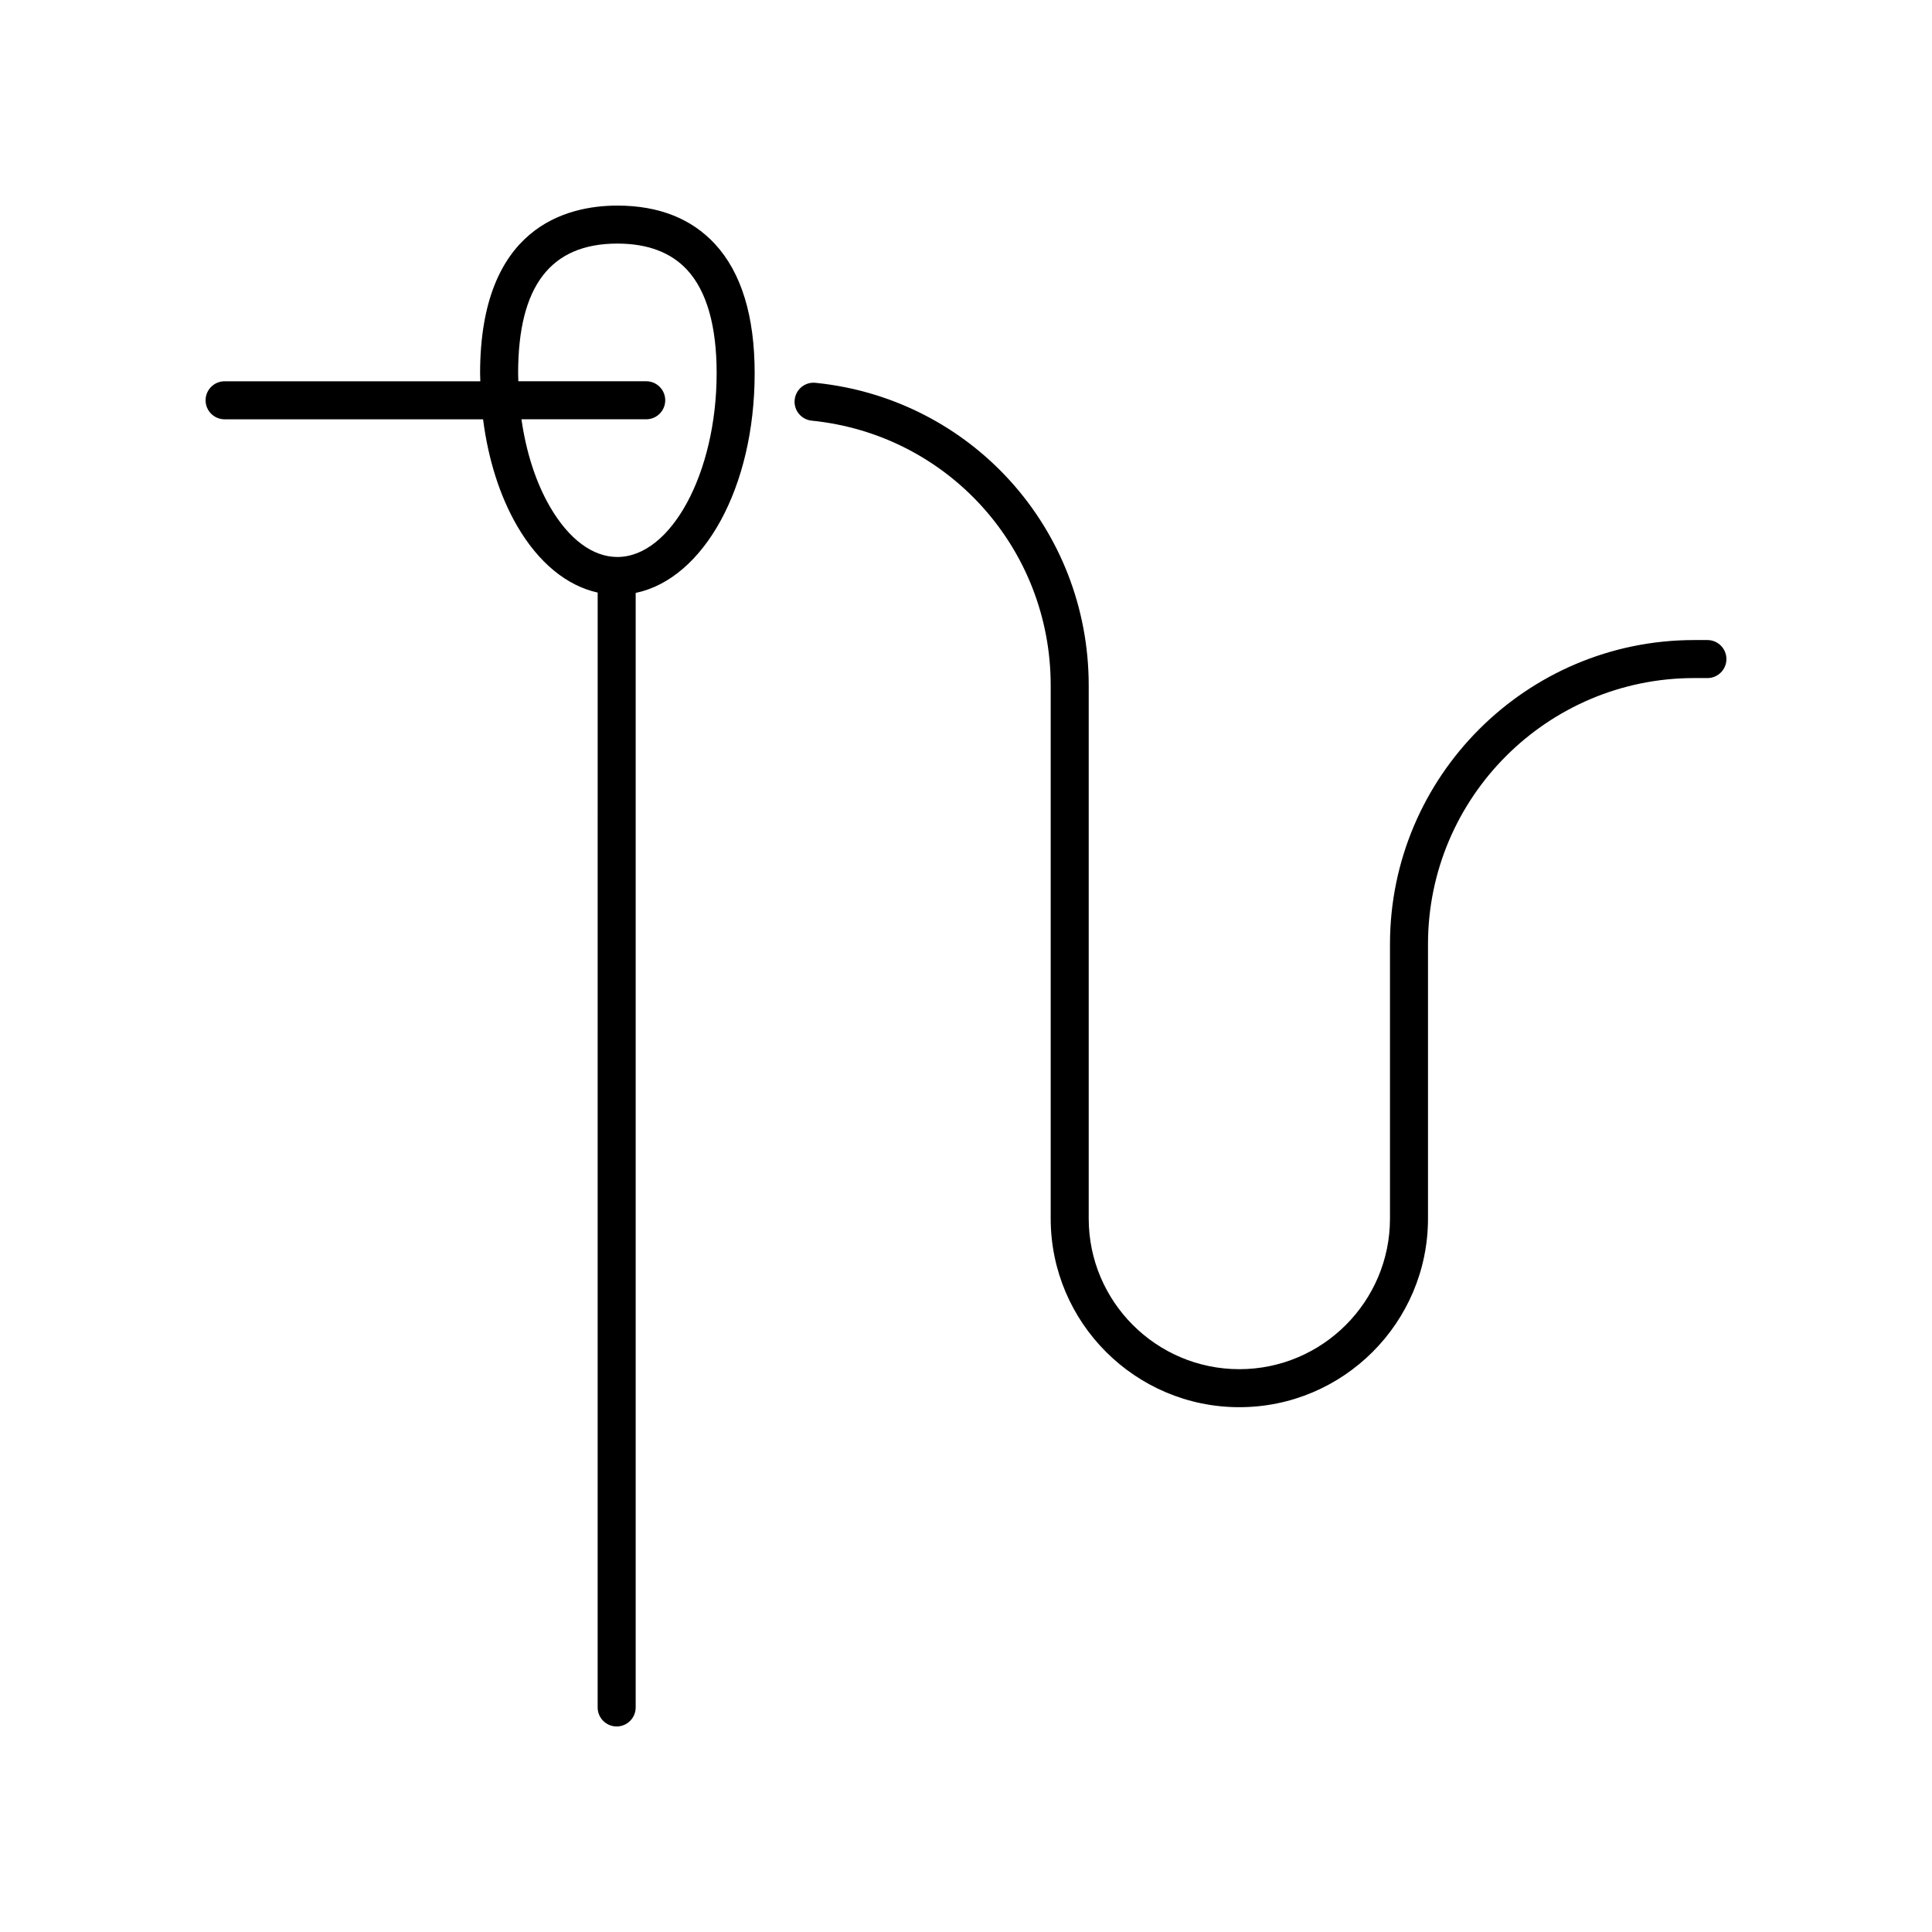
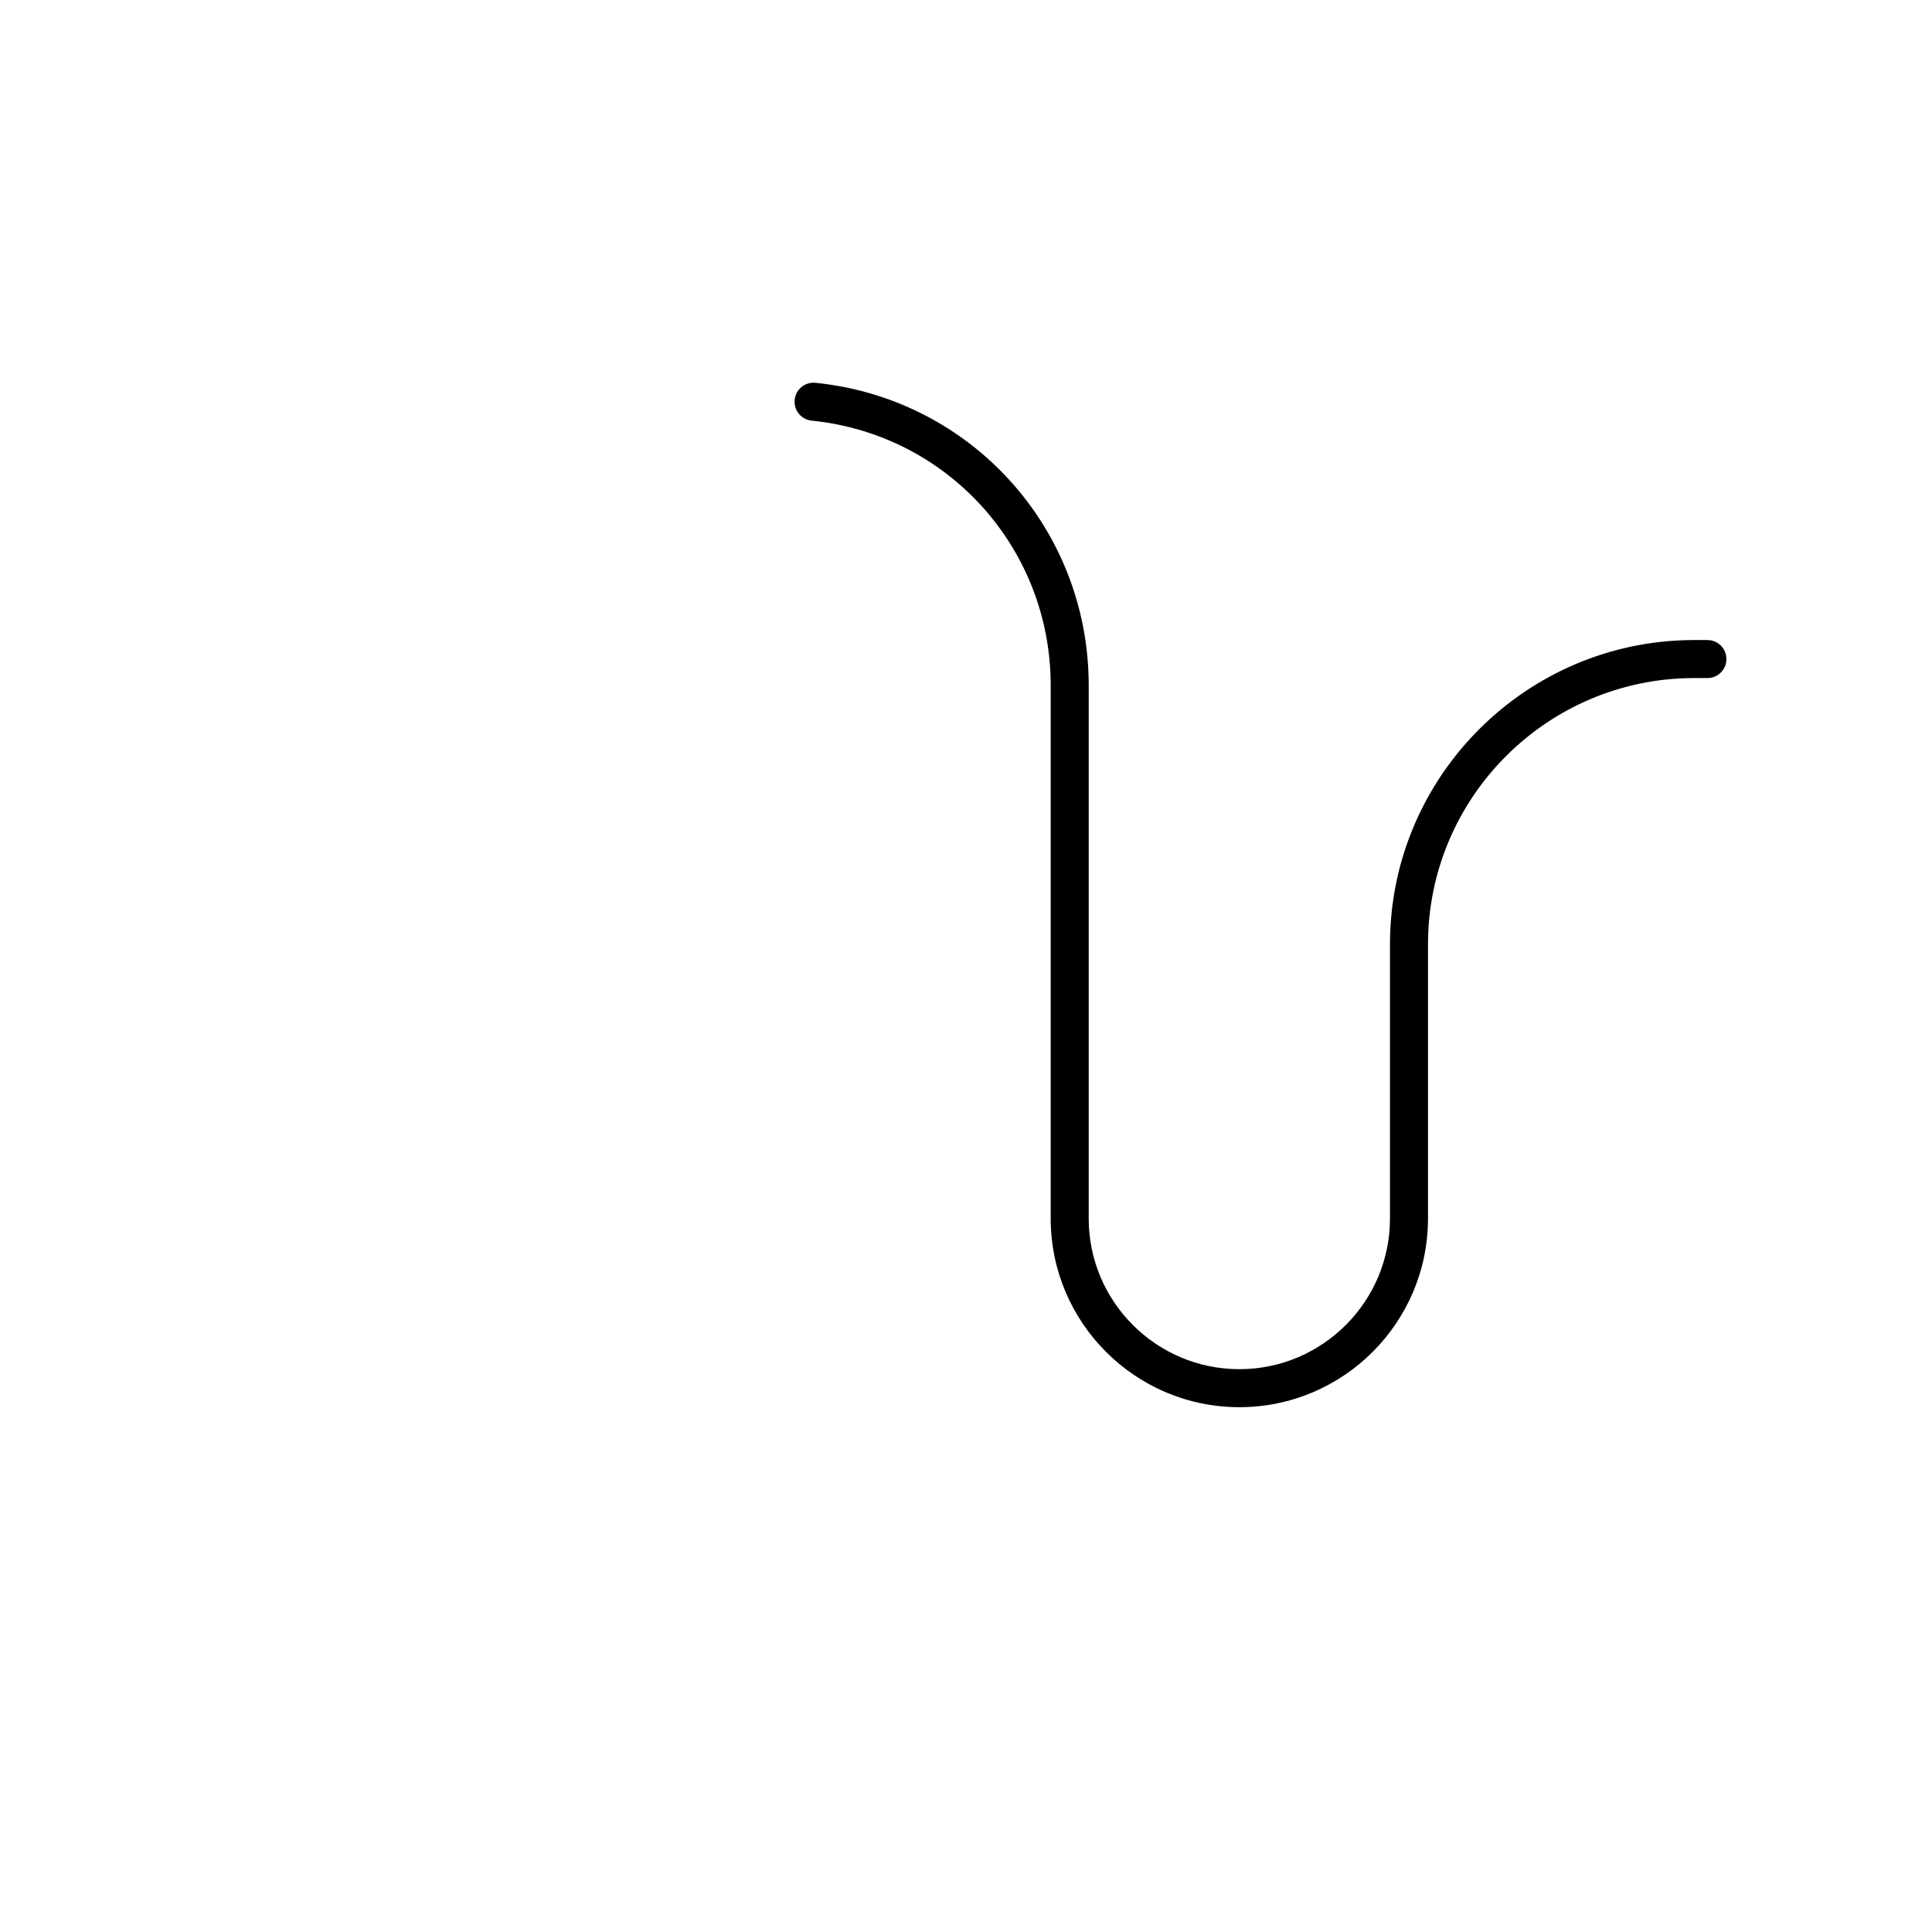
<svg xmlns="http://www.w3.org/2000/svg" fill="#000000" width="800px" height="800px" version="1.1" viewBox="144 144 512 512">
  <g>
    <path d="m596.48 313.62h-3.512c-44.449 0-80.609 36.164-80.609 80.609v72.699c0 22.008-17.91 39.918-39.922 39.918-22.012 0-39.918-17.906-39.918-39.918v-141.28c0-41.543-31.129-76.023-72.406-80.199-2.801-0.281-5.234 1.742-5.519 4.508-0.281 2.766 1.738 5.238 4.508 5.519 36.113 3.652 63.344 33.82 63.344 70.172v141.28c0 27.566 22.426 49.992 49.992 49.992s49.996-22.426 49.996-49.992v-72.699c0-38.895 31.641-70.535 70.535-70.535l3.512 0.004c2.785 0 5.039-2.254 5.039-5.039 0-2.781-2.254-5.039-5.039-5.039z" />
-     <path d="m198.48 250.08c0 2.781 2.254 5.039 5.039 5.039h68.5c1.352 10.598 4.438 20.387 9.059 28.316 5.676 9.734 13.113 15.781 21.309 17.605l-0.004 295.45c0 2.781 2.254 5.039 5.039 5.039 2.785 0 5.039-2.254 5.039-5.039v-295.36c18.008-3.742 31.52-27.922 31.531-58.188 0.012-15.168-3.527-26.695-10.5-34.254-6.242-6.766-14.945-10.199-25.863-10.203h-0.02c-13.59 0-36.359 5.777-36.379 44.422 0 0.719 0.047 1.426 0.059 2.144l-67.773-0.004c-2.785 0-5.035 2.258-5.035 5.039zm82.828-7.176c0.008-23.117 8.613-34.352 26.301-34.352h0.02c7.988 0.004 14.199 2.344 18.461 6.961 5.199 5.637 7.832 14.859 7.828 27.414-0.016 26.387-12.07 48.68-26.32 48.68h-0.012c-6.504-0.004-12.828-4.707-17.801-13.246-3.773-6.477-6.344-14.488-7.594-23.246h33.062c2.785 0 5.039-2.254 5.039-5.039 0-2.781-2.254-5.039-5.039-5.039h-33.891c-0.016-0.707-0.055-1.414-0.055-2.133z" />
  </g>
</svg>